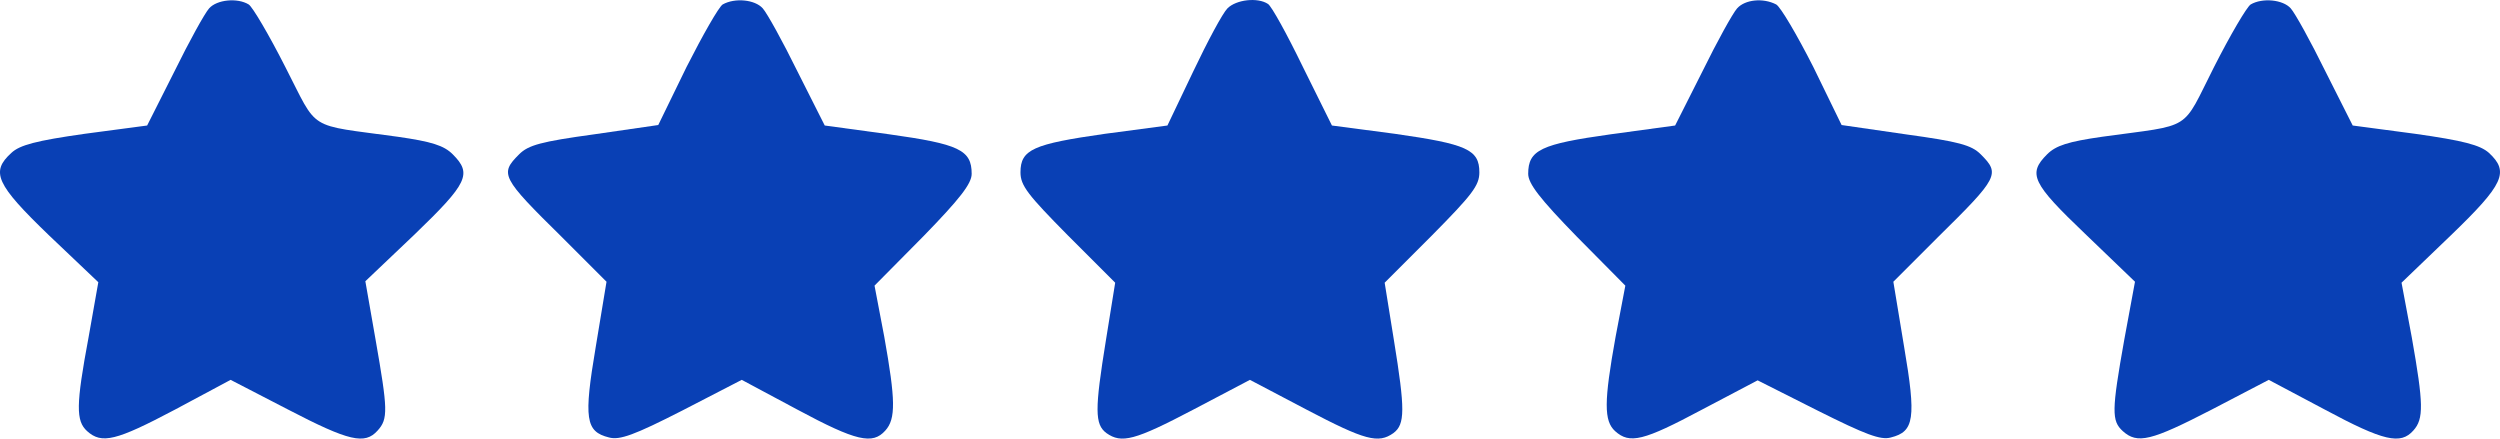
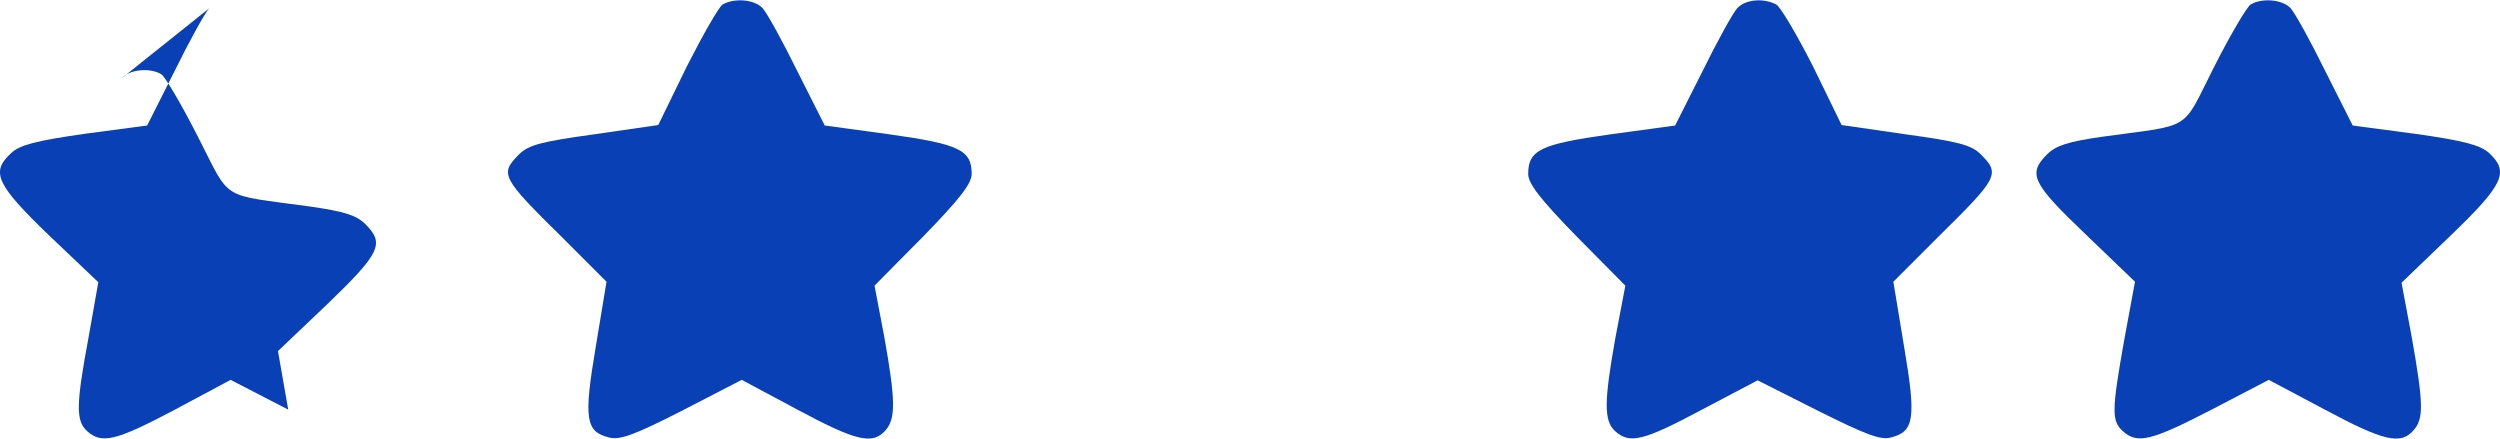
<svg xmlns="http://www.w3.org/2000/svg" version="1.0" preserveAspectRatio="xMidYMid meet" viewBox="-0.04 210.99 512.11 89.84">
  <g transform="translate(0,512) scale(0.1,-0.1)" fill="#0940b5" stroke="none">
-     <path d="M428 2993 c-9 -10 -41 -68 -71 -129 l-56 -111 -128 -17 c-99 -14 -133 -23 -150 -39 -43 -39 -32 -64 77 -169 l101 -96 -20 -113 c-26 -139 -26 -171 -3 -192 30 -27 59 -20 180 44 l114 61 118 -61 c125 -65 157 -72 183 -43 22 24 21 43 -4 186 l-21 120 101 96 c109 105 118 124 78 164 -18 18 -43 26 -113 36 -188 26 -161 9 -230 143 -33 65 -67 123 -75 128 -23 14 -65 10 -81 -8z" />
+     <path d="M428 2993 c-9 -10 -41 -68 -71 -129 l-56 -111 -128 -17 c-99 -14 -133 -23 -150 -39 -43 -39 -32 -64 77 -169 l101 -96 -20 -113 c-26 -139 -26 -171 -3 -192 30 -27 59 -20 180 44 l114 61 118 -61 l-21 120 101 96 c109 105 118 124 78 164 -18 18 -43 26 -113 36 -188 26 -161 9 -230 143 -33 65 -67 123 -75 128 -23 14 -65 10 -81 -8z" />
    <path d="M1480 3001 c-8 -5 -41 -63 -74 -128 l-58 -119 -131 -19 c-109 -15 -135 -22 -154 -41 -40 -40 -37 -47 88 -170 l91 -91 -22 -133 c-25 -148 -21 -174 27 -186 22 -6 52 5 150 55 l122 63 114 -61 c121 -65 154 -72 180 -43 22 24 21 63 -2 192 l-20 105 100 101 c75 77 99 108 99 128 0 49 -26 61 -169 81 l-132 18 -56 111 c-30 61 -62 119 -71 129 -16 18 -57 22 -82 8z" />
-     <path d="M2514 2993 c-10 -10 -41 -68 -70 -129 l-53 -111 -128 -17 c-147 -21 -173 -32 -173 -79 0 -27 15 -46 97 -129 l97 -97 -19 -118 c-23 -142 -23 -172 1 -190 31 -22 58 -15 178 48 l116 61 116 -61 c120 -63 147 -70 178 -48 24 18 24 48 1 190 l-19 118 97 97 c82 83 97 102 97 129 0 47 -26 58 -173 79 l-129 17 -60 121 c-32 66 -64 124 -71 128 -21 14 -65 9 -83 -9z" />
    <path d="M3558 2993 c-9 -10 -41 -68 -71 -129 l-56 -111 -132 -18 c-143 -20 -169 -32 -169 -81 0 -20 24 -51 99 -128 l100 -101 -20 -105 c-24 -133 -24 -172 -1 -193 30 -27 58 -20 178 44 l114 60 123 -62 c98 -49 129 -61 150 -55 48 12 52 39 27 186 l-22 133 91 91 c125 123 128 130 88 170 -19 19 -45 26 -154 41 l-131 19 -58 119 c-33 65 -67 123 -76 128 -27 14 -64 10 -80 -8z" />
    <path d="M4610 3001 c-8 -5 -42 -63 -75 -128 -68 -134 -41 -117 -229 -143 -70 -10 -95 -18 -113 -36 -40 -40 -31 -59 78 -163 l102 -98 -22 -119 c-26 -146 -26 -166 -3 -187 30 -27 58 -20 182 44 l117 61 115 -61 c121 -65 155 -72 181 -43 22 24 21 55 -3 191 l-21 112 101 97 c109 105 120 130 78 169 -18 16 -52 25 -151 39 l-128 17 -56 111 c-30 61 -62 119 -71 129 -16 18 -58 22 -82 8z" />
  </g>
</svg>